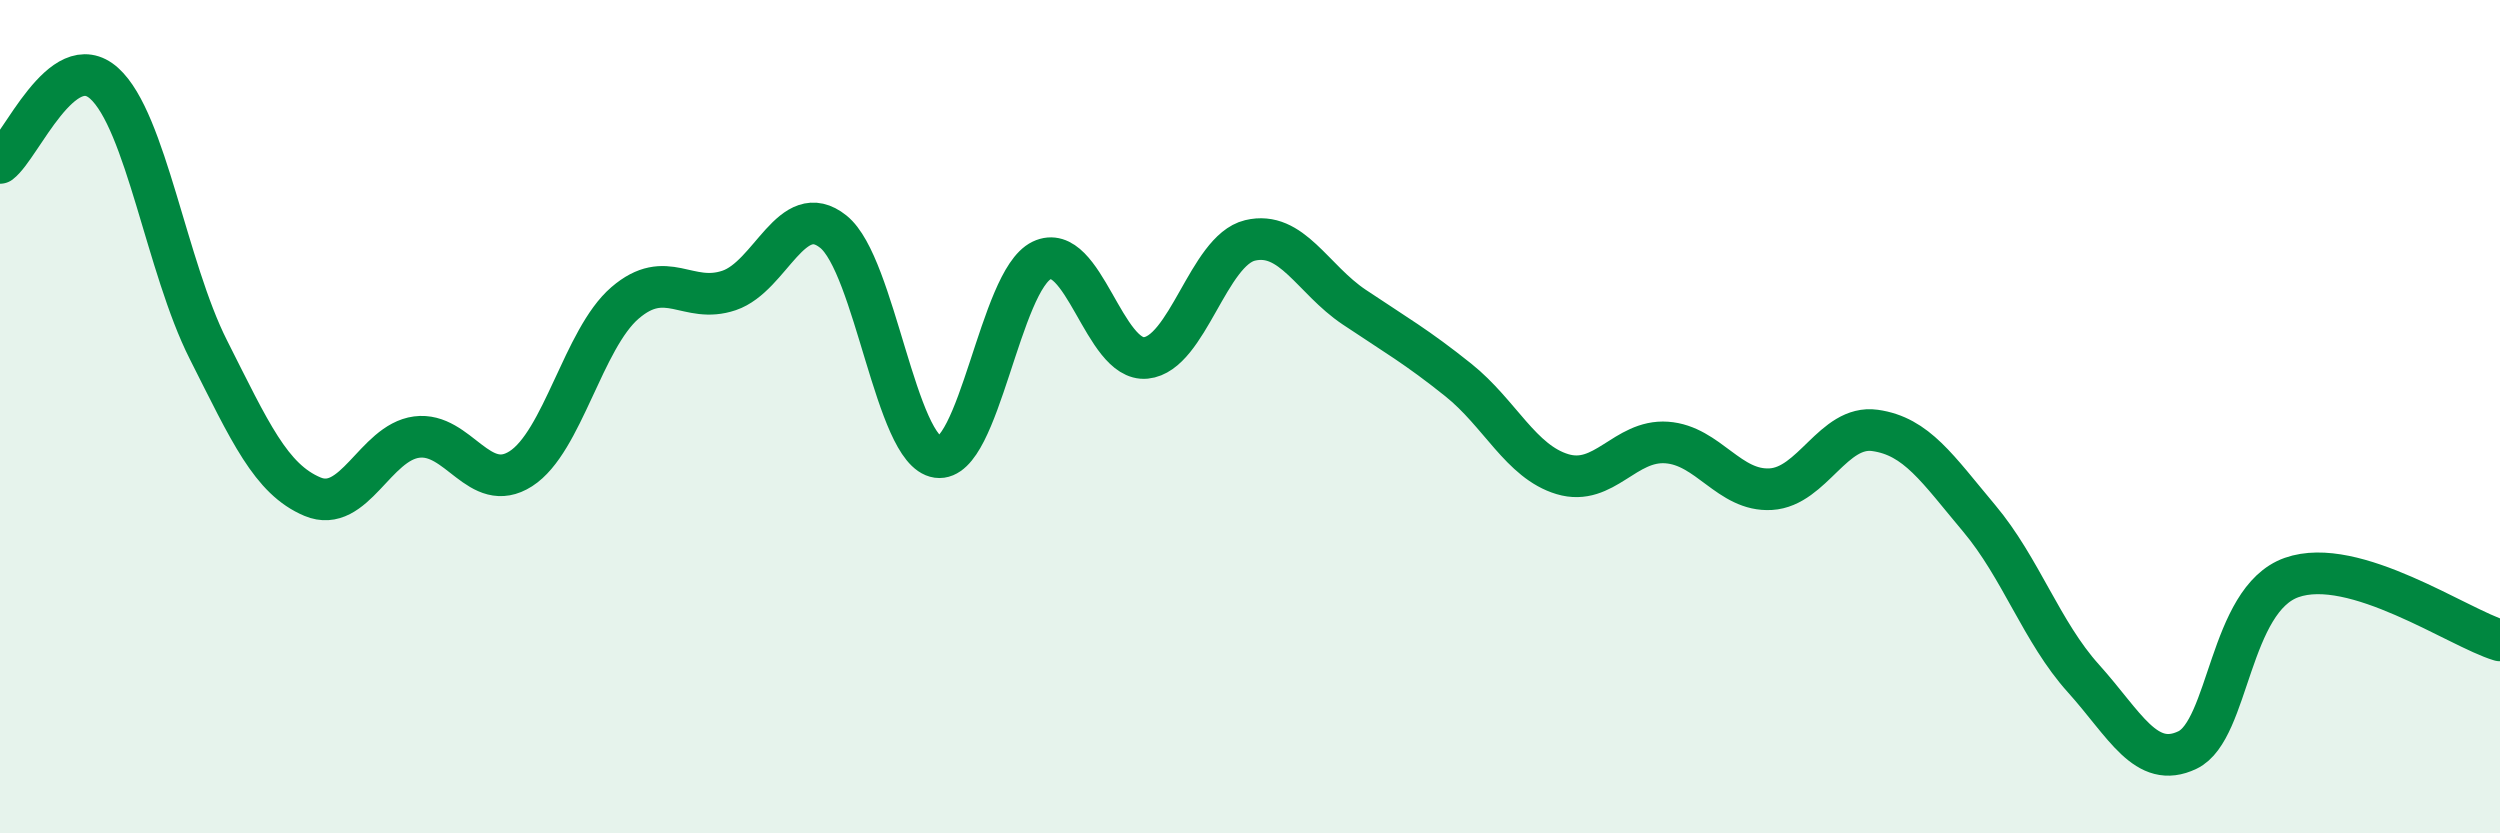
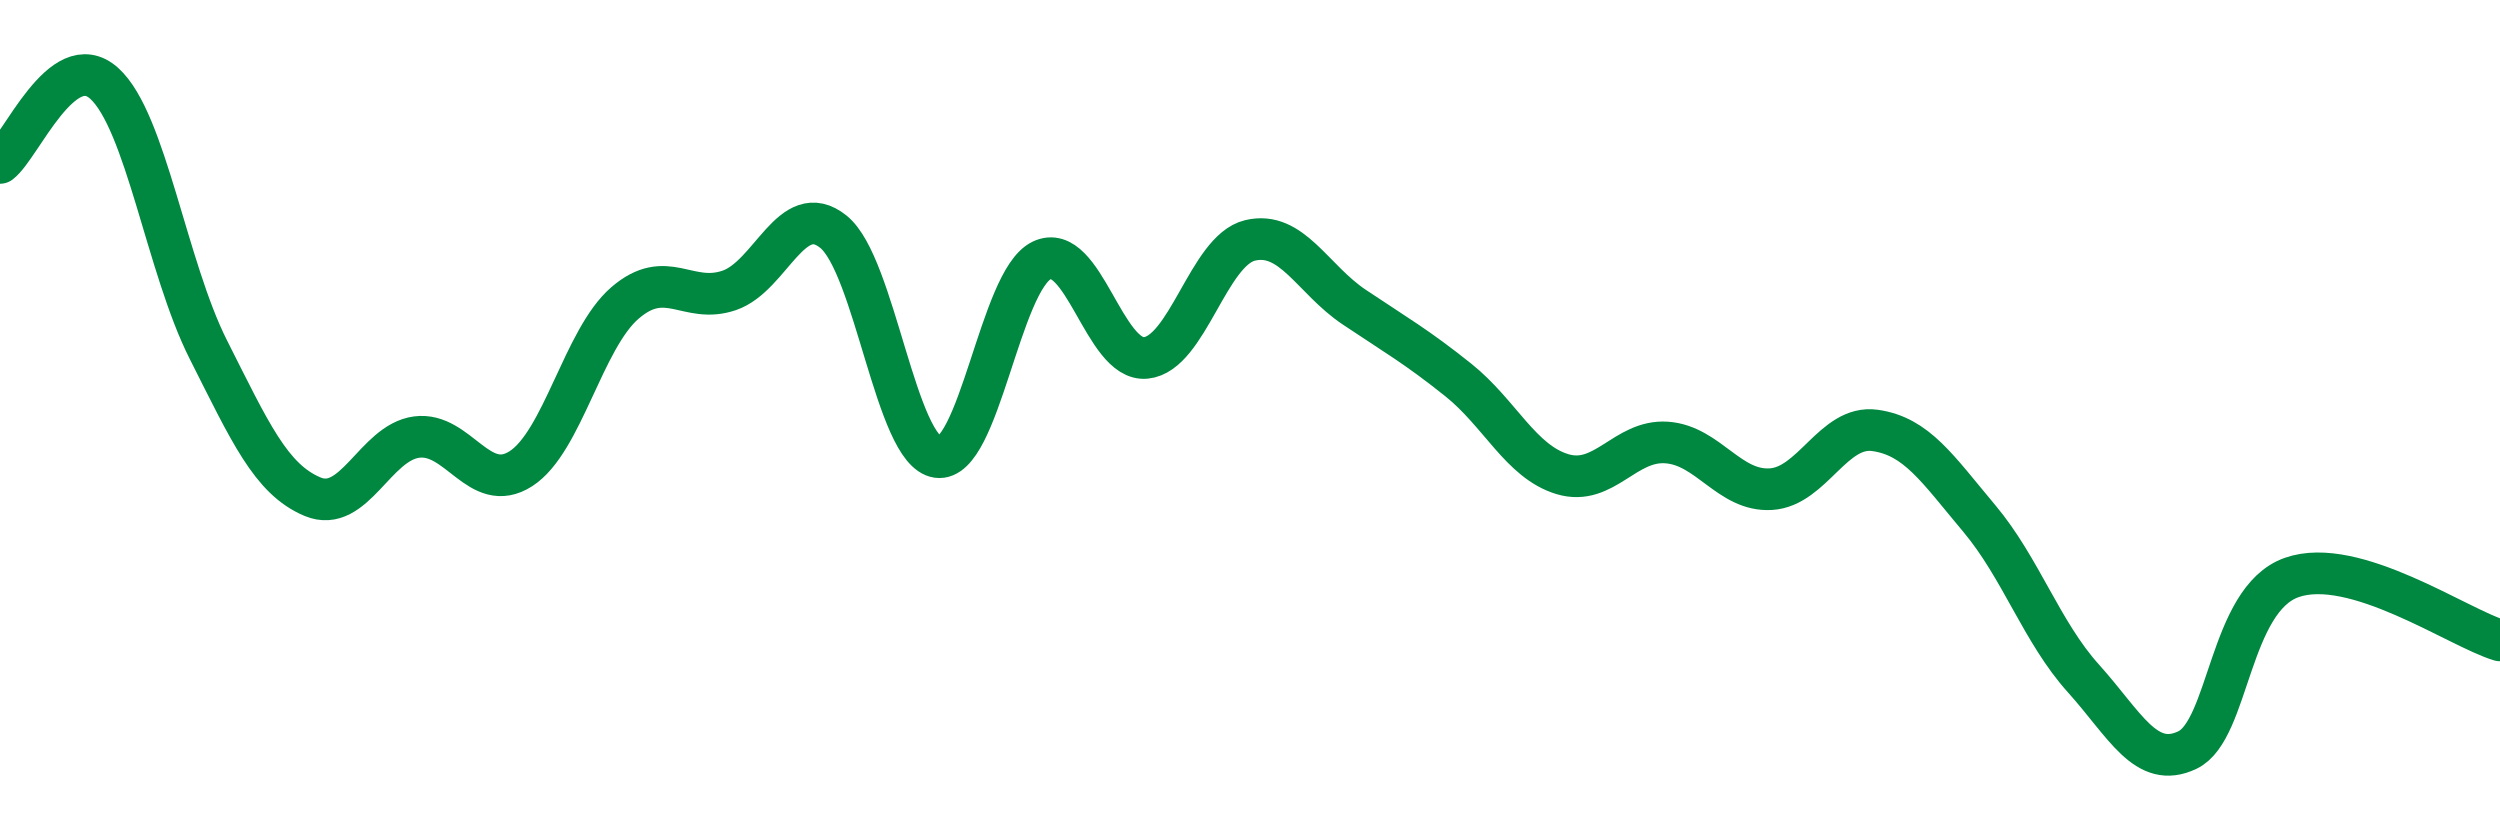
<svg xmlns="http://www.w3.org/2000/svg" width="60" height="20" viewBox="0 0 60 20">
-   <path d="M 0,3.91 C 0.5,3.53 1.5,1.1 2.5,2 C 3.5,2.9 4,6.41 5,8.39 C 6,10.37 6.5,11.5 7.5,11.92 C 8.5,12.34 9,10.62 10,10.49 C 11,10.36 11.5,11.89 12.5,11.25 C 13.5,10.61 14,8.13 15,7.27 C 16,6.41 16.5,7.31 17.5,6.97 C 18.5,6.63 19,4.76 20,5.56 C 21,6.36 21.5,10.83 22.5,10.97 C 23.5,11.11 24,6.73 25,6.25 C 26,5.77 26.5,8.69 27.5,8.59 C 28.5,8.49 29,6.01 30,5.77 C 31,5.53 31.5,6.7 32.5,7.37 C 33.5,8.04 34,8.32 35,9.12 C 36,9.92 36.5,11.08 37.5,11.38 C 38.5,11.68 39,10.55 40,10.62 C 41,10.69 41.5,11.8 42.5,11.74 C 43.5,11.68 44,10.19 45,10.33 C 46,10.47 46.5,11.25 47.5,12.44 C 48.5,13.63 49,15.17 50,16.28 C 51,17.39 51.5,18.48 52.5,18 C 53.5,17.52 53.5,14.39 55,13.86 C 56.5,13.33 59,15.07 60,15.37L60 20L0 20Z" fill="#008740" opacity="0.1" stroke-linecap="round" stroke-linejoin="round" />
  <path d="M 0,3.91 C 0.5,3.53 1.5,1.1 2.5,2 C 3.5,2.9 4,6.41 5,8.39 C 6,10.37 6.5,11.5 7.5,11.92 C 8.5,12.34 9,10.62 10,10.49 C 11,10.36 11.5,11.89 12.5,11.25 C 13.5,10.61 14,8.13 15,7.27 C 16,6.41 16.5,7.31 17.5,6.97 C 18.5,6.63 19,4.76 20,5.56 C 21,6.36 21.5,10.83 22.5,10.97 C 23.5,11.11 24,6.73 25,6.25 C 26,5.77 26.5,8.69 27.5,8.59 C 28.5,8.49 29,6.01 30,5.77 C 31,5.53 31.5,6.7 32.5,7.37 C 33.5,8.04 34,8.32 35,9.12 C 36,9.92 36.5,11.08 37.5,11.38 C 38.5,11.68 39,10.55 40,10.62 C 41,10.69 41.5,11.8 42.5,11.74 C 43.5,11.68 44,10.19 45,10.33 C 46,10.47 46.5,11.25 47.5,12.44 C 48.5,13.63 49,15.17 50,16.28 C 51,17.39 51.5,18.48 52.5,18 C 53.5,17.52 53.5,14.39 55,13.86 C 56.5,13.33 59,15.07 60,15.37" stroke="#008740" stroke-width="1" fill="none" stroke-linecap="round" stroke-linejoin="round" />
</svg>